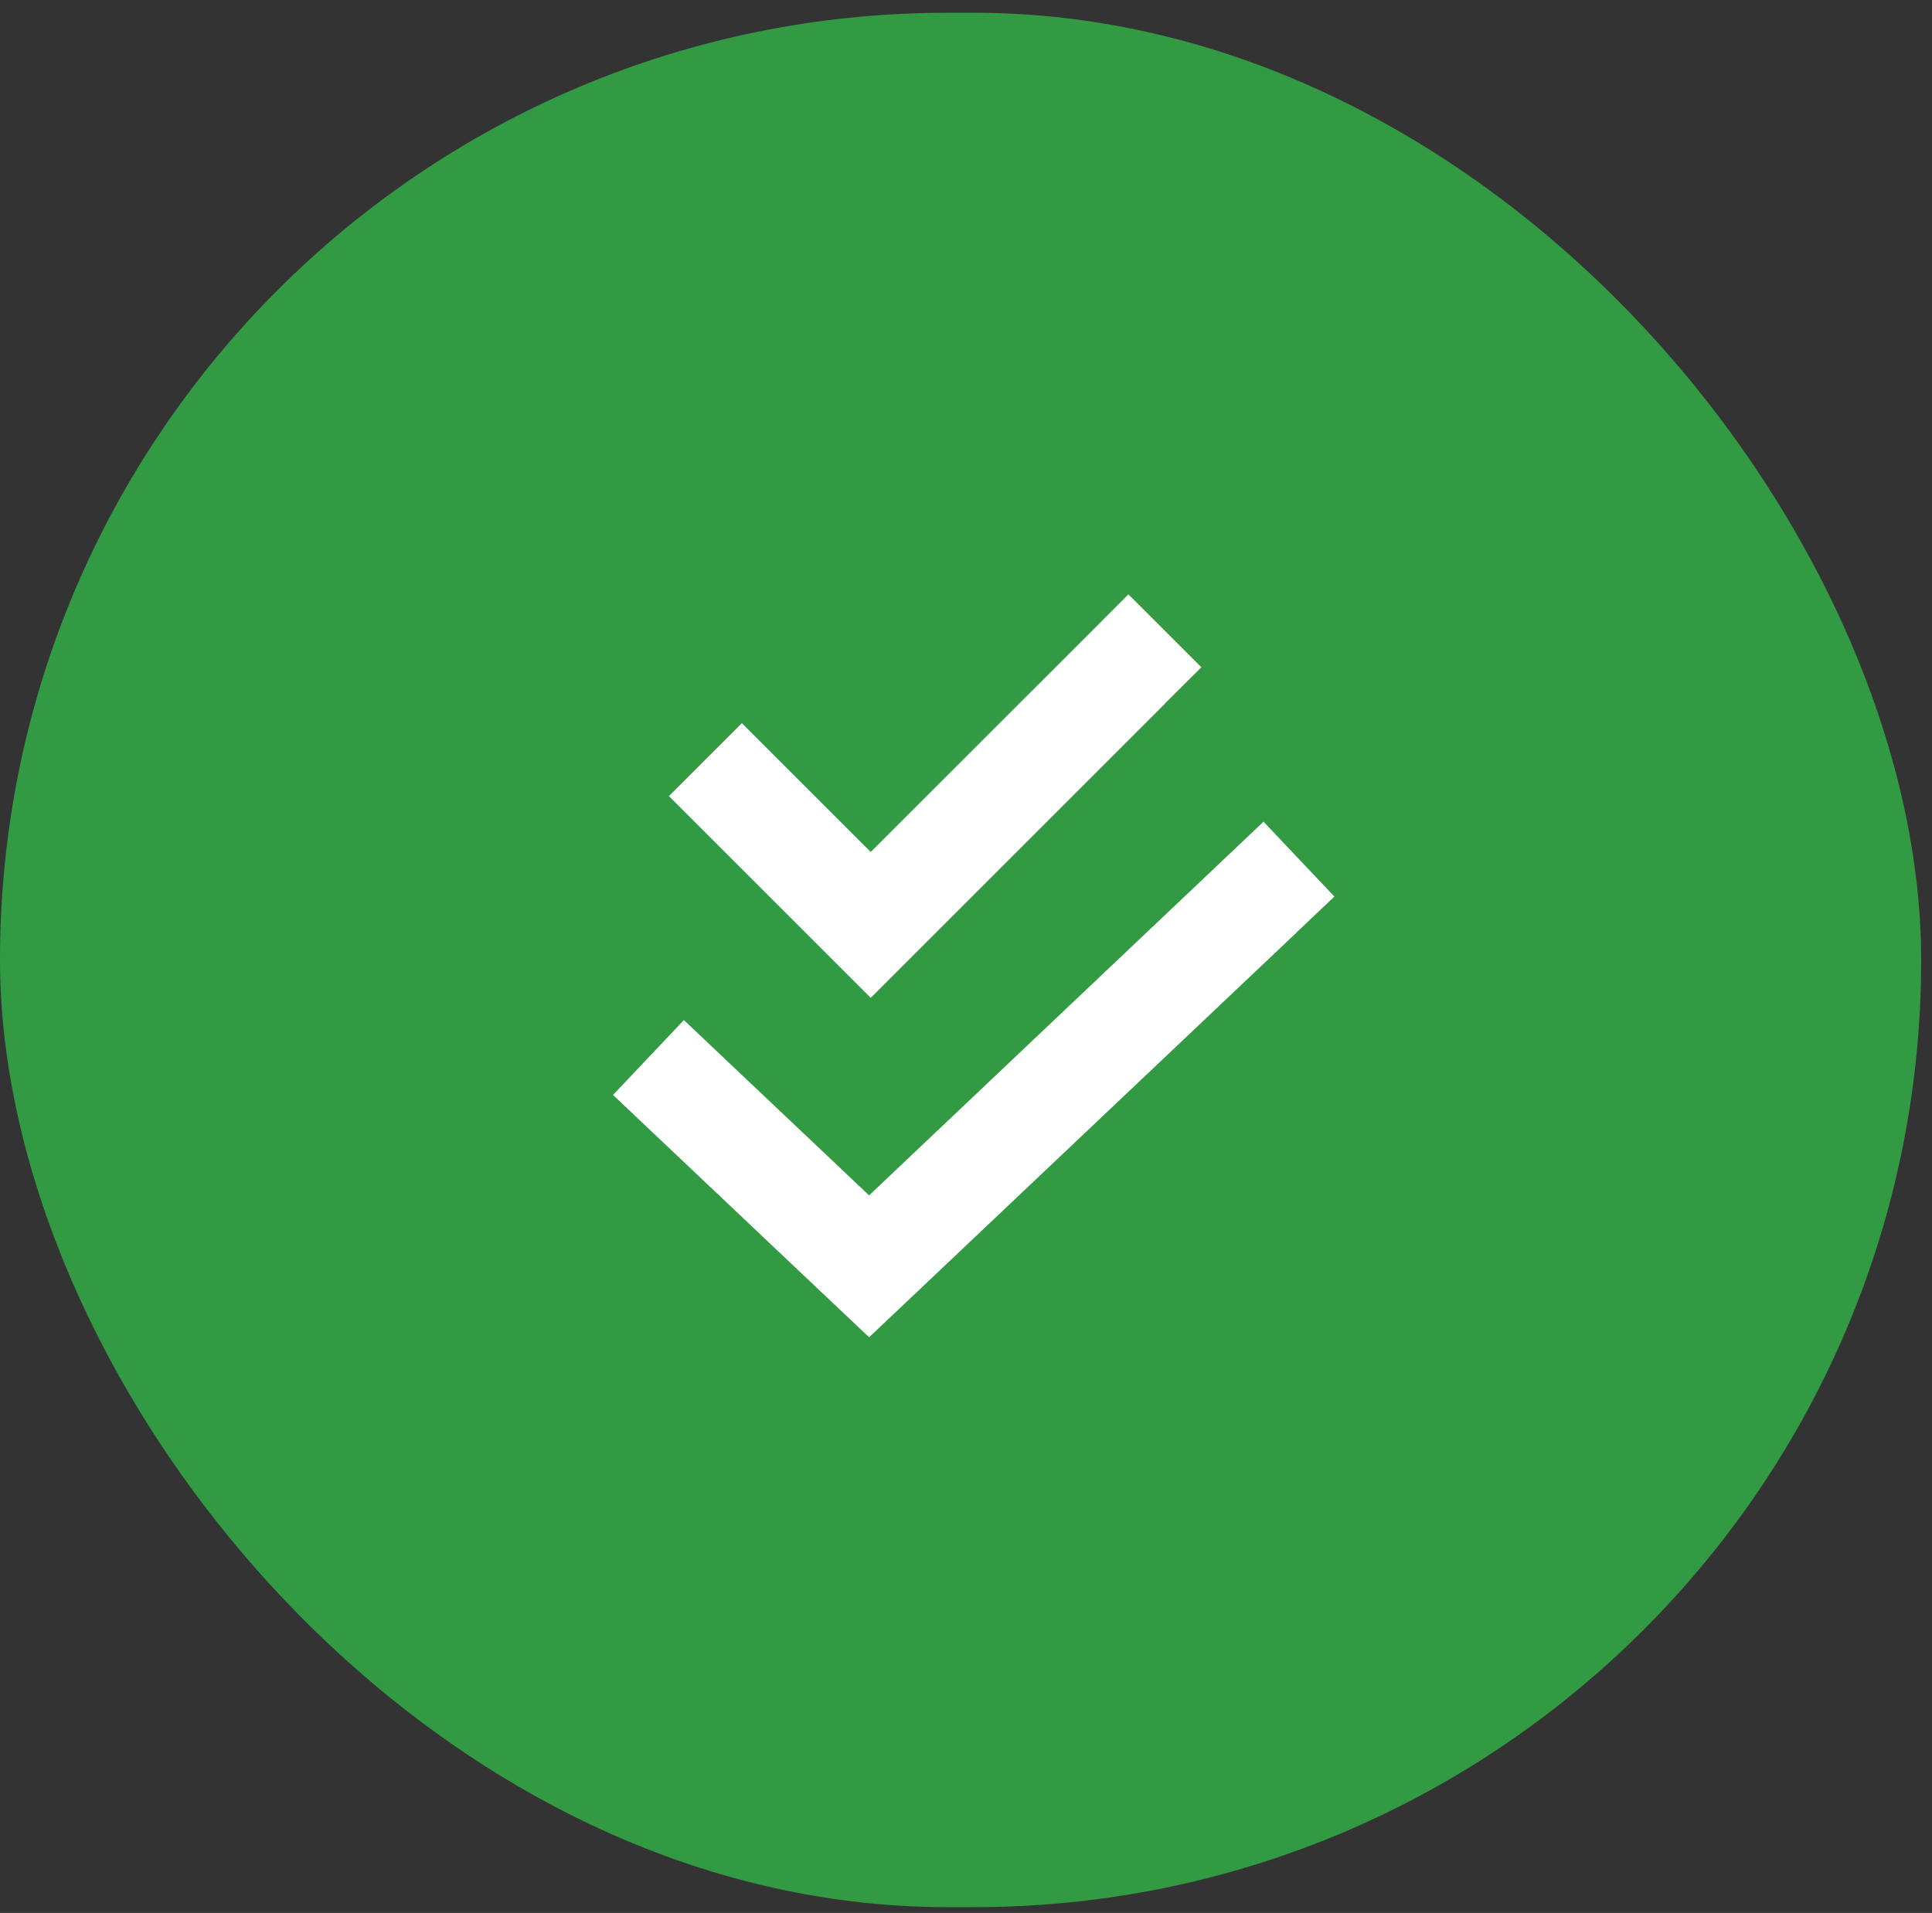
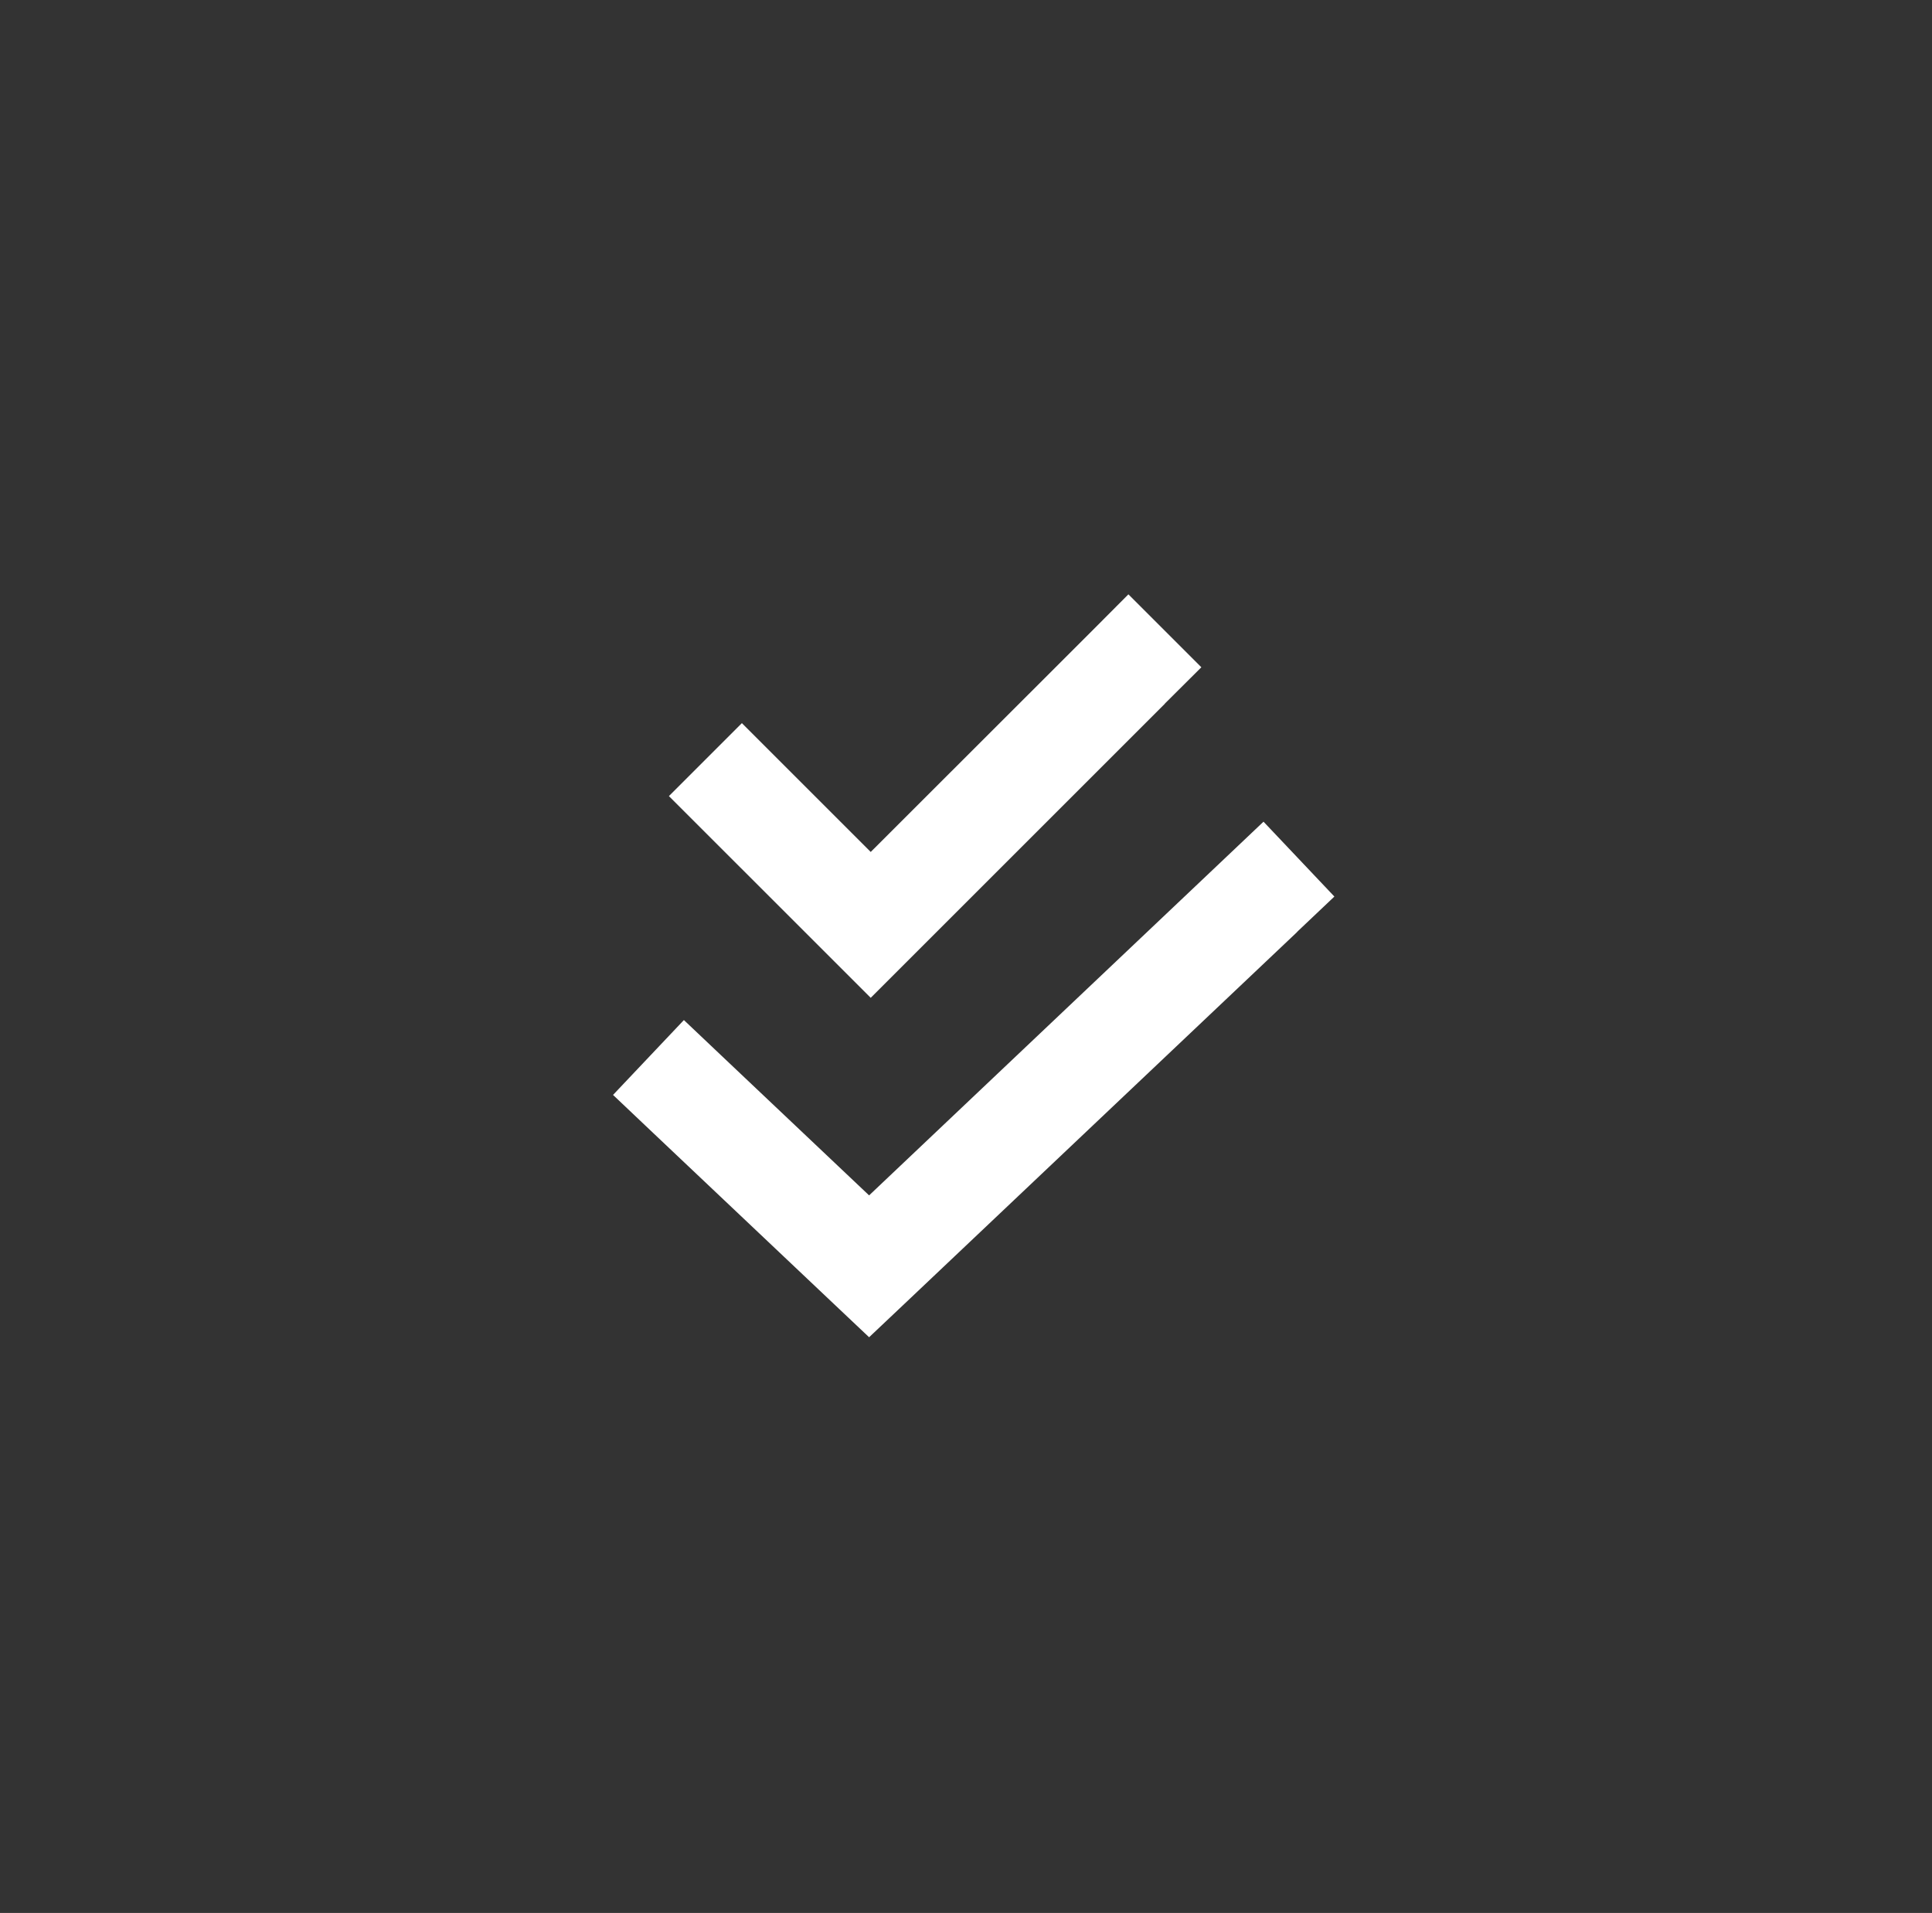
<svg xmlns="http://www.w3.org/2000/svg" width="104px" height="103px" viewBox="0 0 104 103" version="1.1">
  <rect x="0" y="0" width="104" height="103" fill="#333333" stroke="none" />
  <title>bewerber-triptychon-06</title>
  <g id="02-Bewerberseite" stroke="none" stroke-width="1" fill="none" fill-rule="evenodd">
    <g id="Website_bestwork_02-Bewerber_XL" transform="translate(-1008, -3864)">
      <g id="Triptychon-Module-Copy-2" transform="translate(0, 3663)">
        <g id="card" transform="translate(883, 158.442)">
          <g id="bewerber-triptychon-06" transform="translate(125, 43.245)">
-             <rect id="Rectangle" fill="#339A44" x="0" y="0" width="103.417" height="102" rx="51" />
            <g id="check-double-sharp-solid" transform="translate(33, 31.314)" fill="#FFFFFF" fill-rule="nonzero">
              <path d="M29.701,5.886 L31.669,3.927 L27.742,0 L25.782,1.968 L13.871,13.871 L8.895,8.895 L6.935,6.935 L3.008,10.863 L4.967,12.822 L11.903,19.757 L13.871,21.725 L15.83,19.766 L29.701,5.895 L29.701,5.886 Z M36.818,18.179 L38.83,16.272 L35.015,12.241 L33.004,14.148 L13.784,32.362 L5.826,24.829 L3.814,22.922 L0,26.953 L2.011,28.86 L11.877,38.197 L13.784,40 L15.691,38.197 L36.818,18.188 L36.818,18.179 Z" id="Shape" />
            </g>
          </g>
        </g>
      </g>
    </g>
  </g>
</svg>